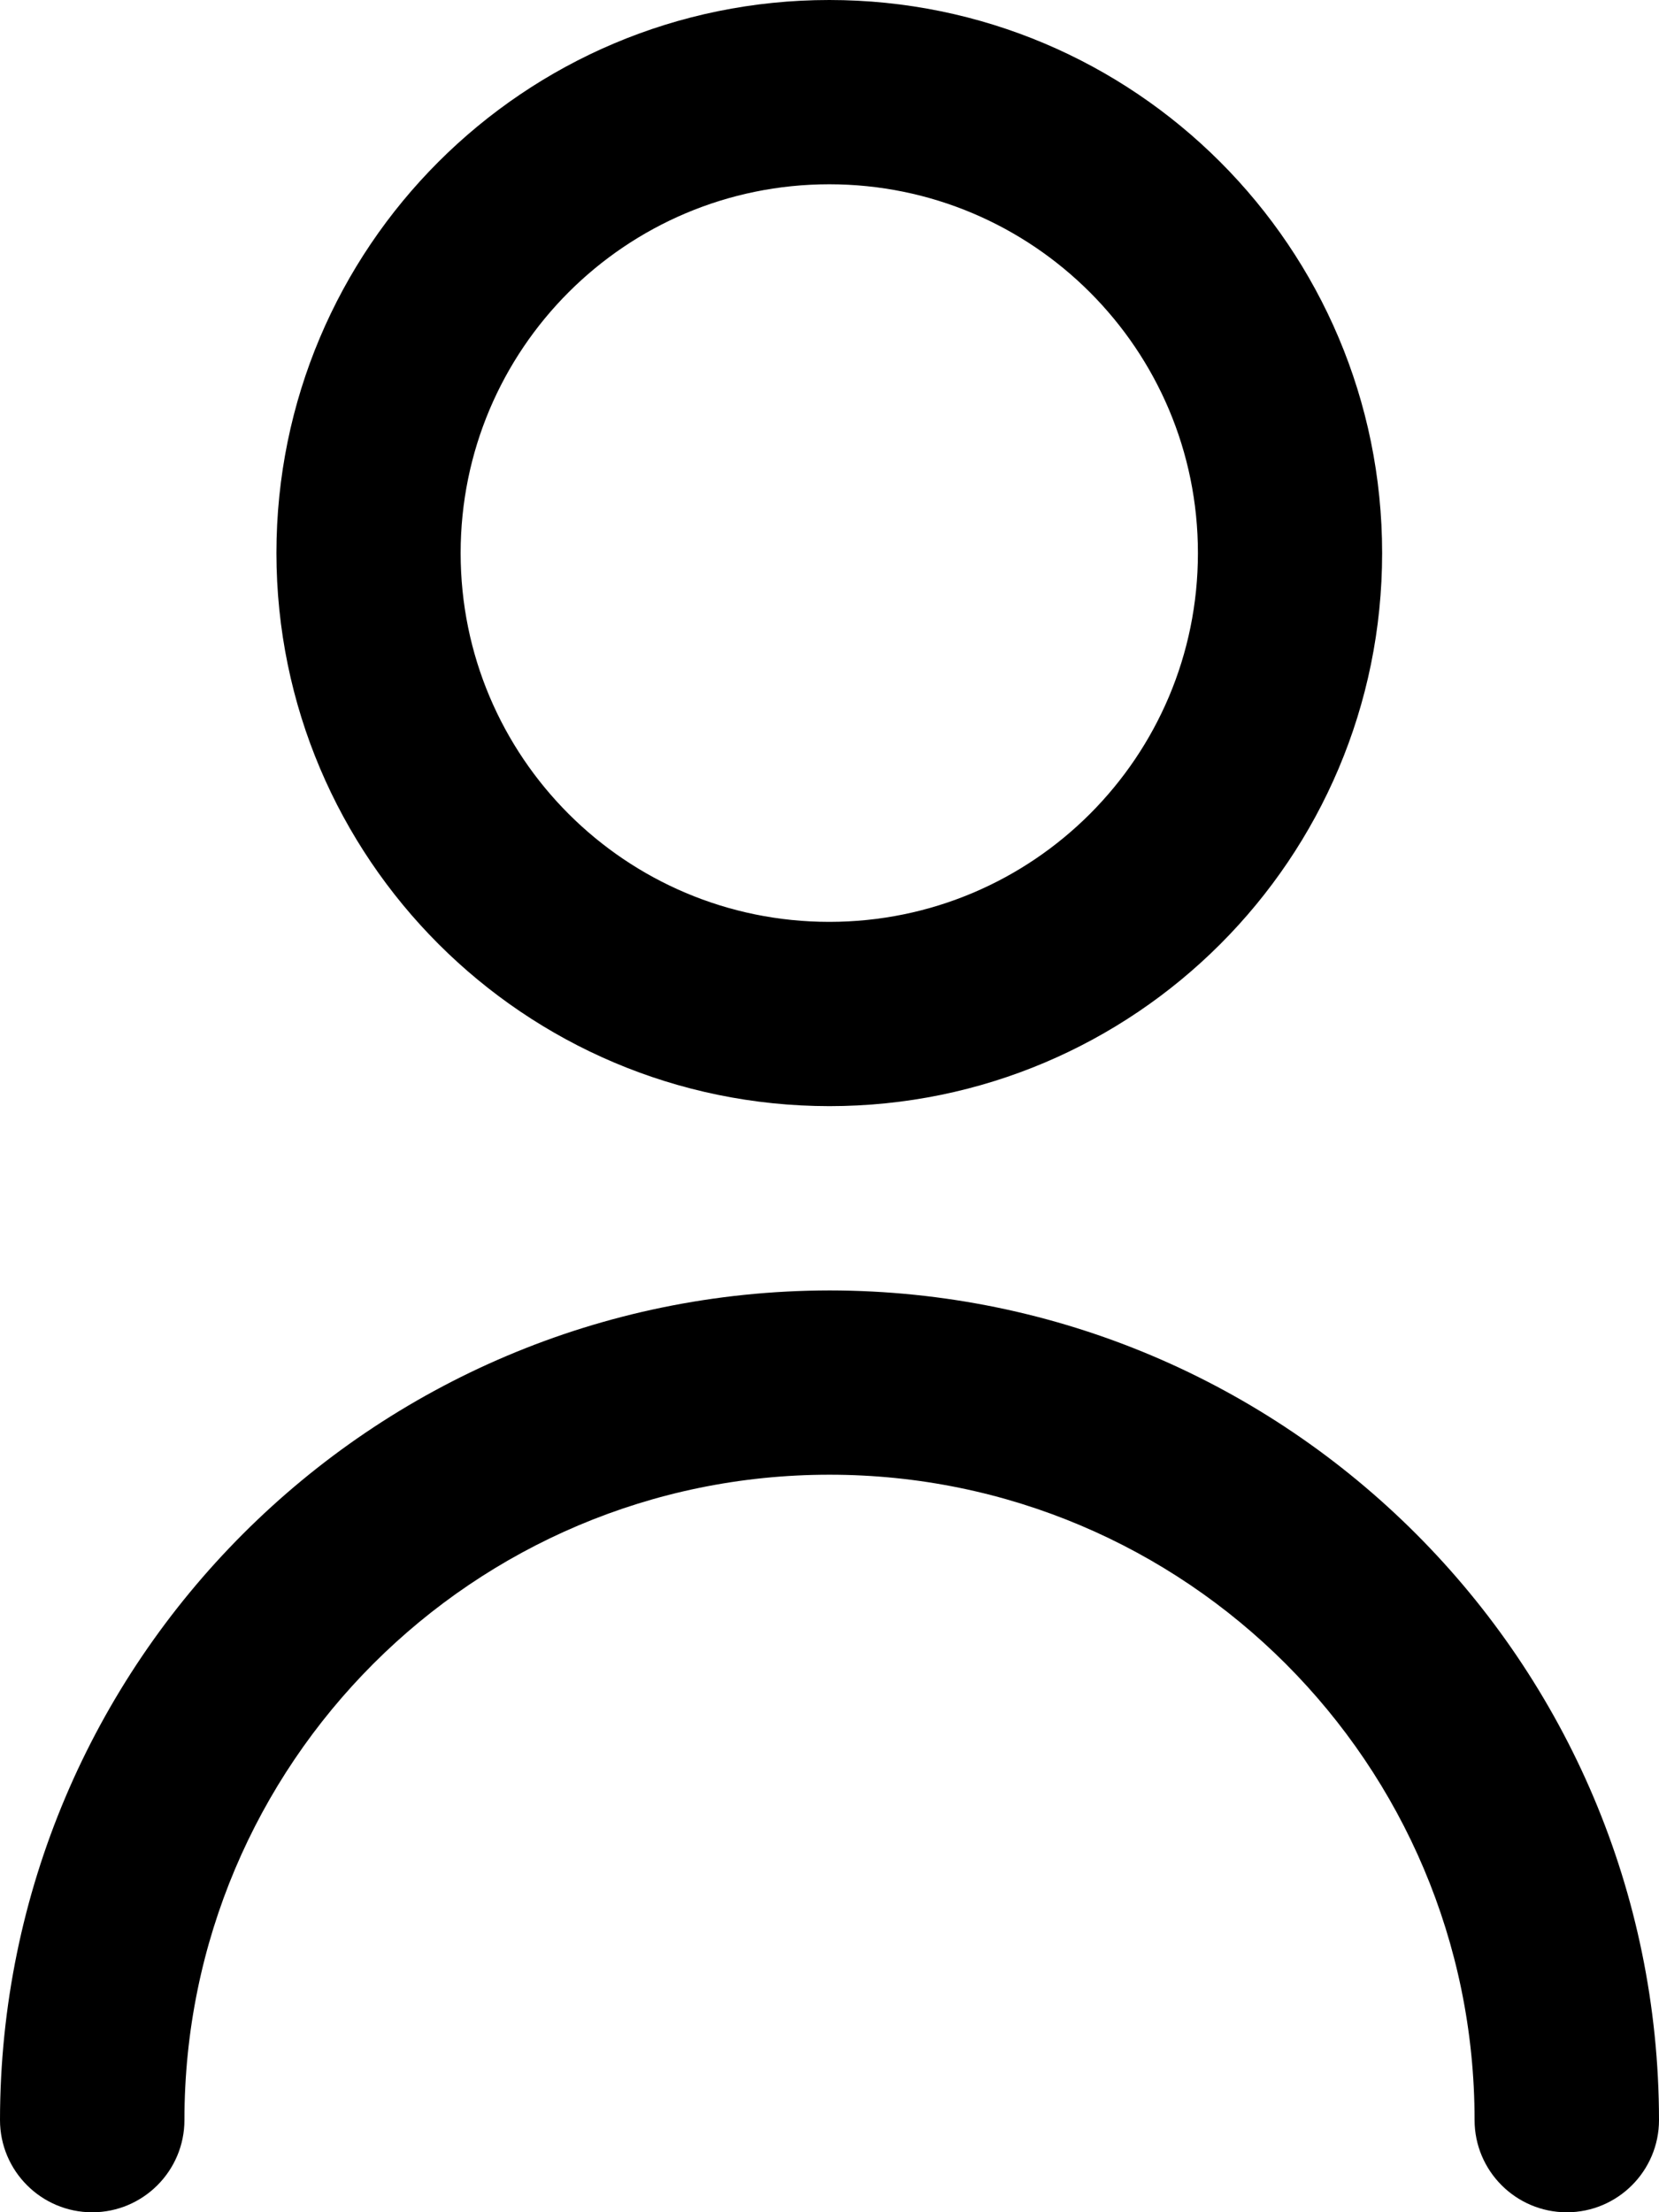
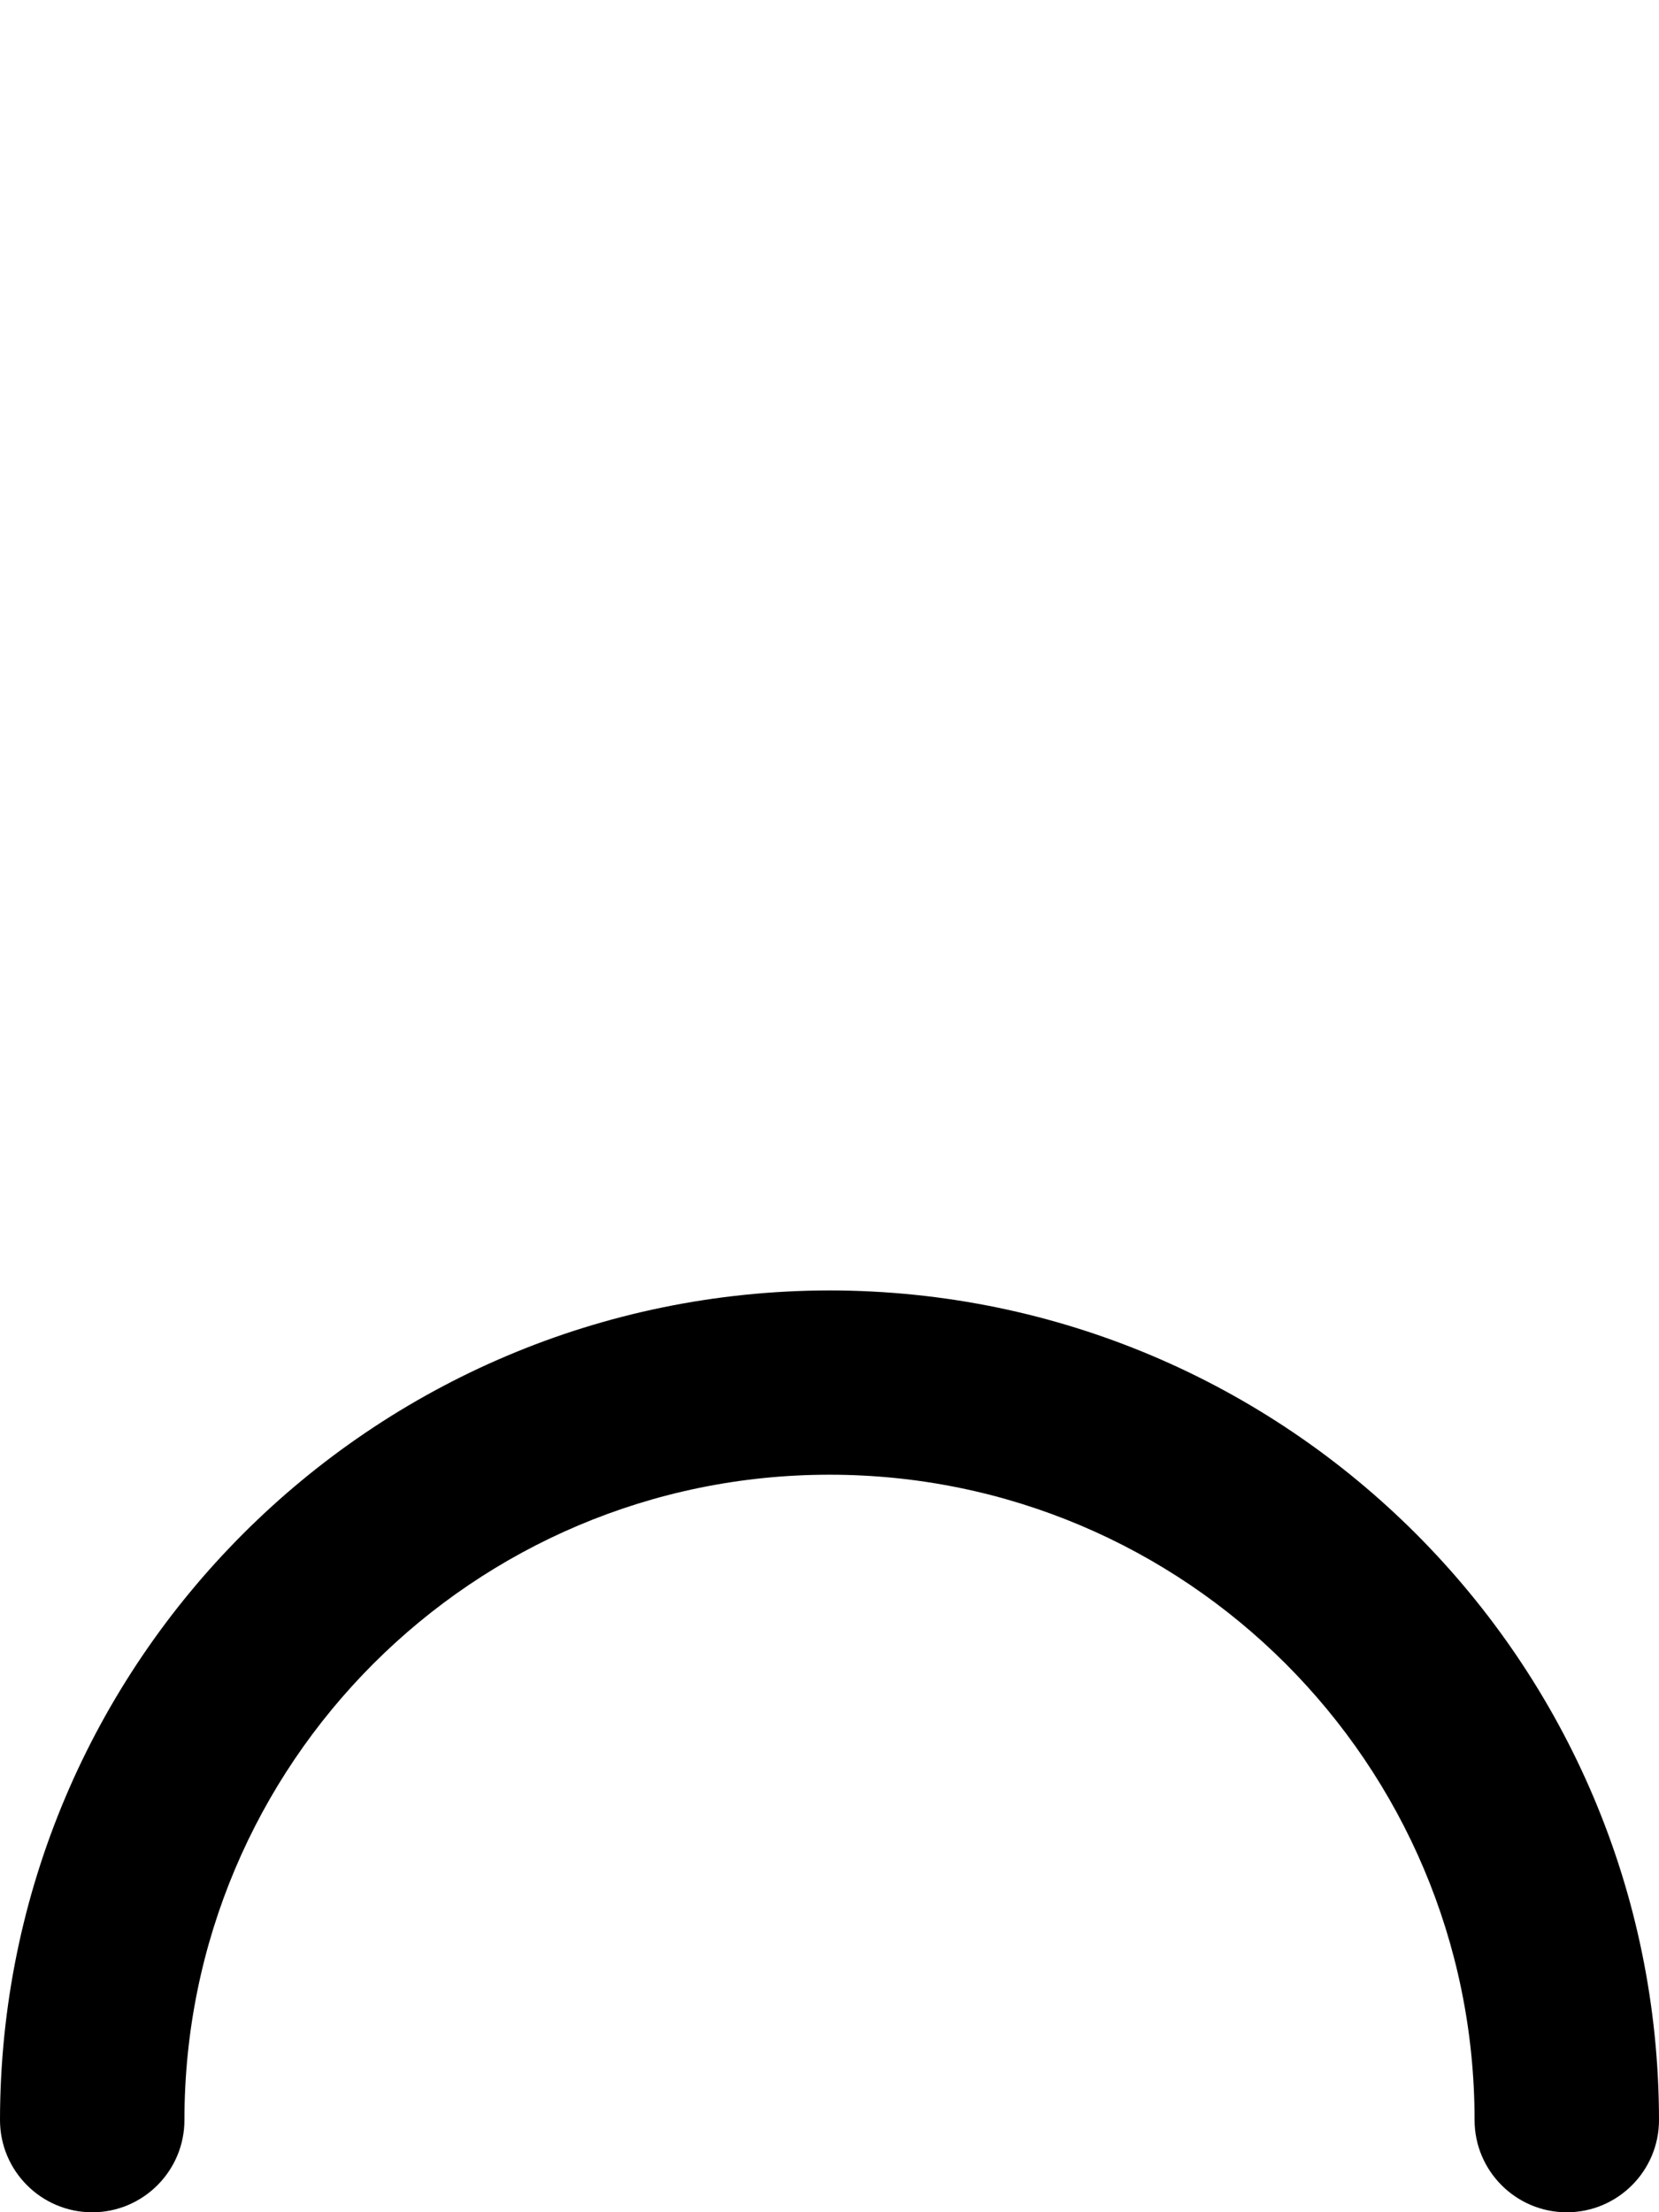
<svg xmlns="http://www.w3.org/2000/svg" id="Layer_1" data-name="Layer 1" viewBox="0 0 75.02 100">
-   <path d="M37.5,50c13.81,0,25-11.19,25-25S51.31,0,37.5,0,12.5,11.19,12.5,25c.01,13.8,11.2,24.99,25,25ZM37.5,8.33c9.2,0,16.67,7.46,16.67,16.67s-7.46,16.67-16.67,16.67-16.67-7.46-16.67-16.67,7.46-16.67,16.67-16.67Z" />
  <path d="M37.5,58.33C16.8,58.36.02,75.13,0,95.83c0,2.3,1.87,4.17,4.17,4.17s4.17-1.87,4.17-4.17c0-16.11,13.06-29.17,29.17-29.17s29.17,13.06,29.17,29.17c0,2.3,1.87,4.17,4.17,4.17s4.17-1.87,4.17-4.17c-.02-20.7-16.8-37.48-37.5-37.5h-.02Z" />
</svg>